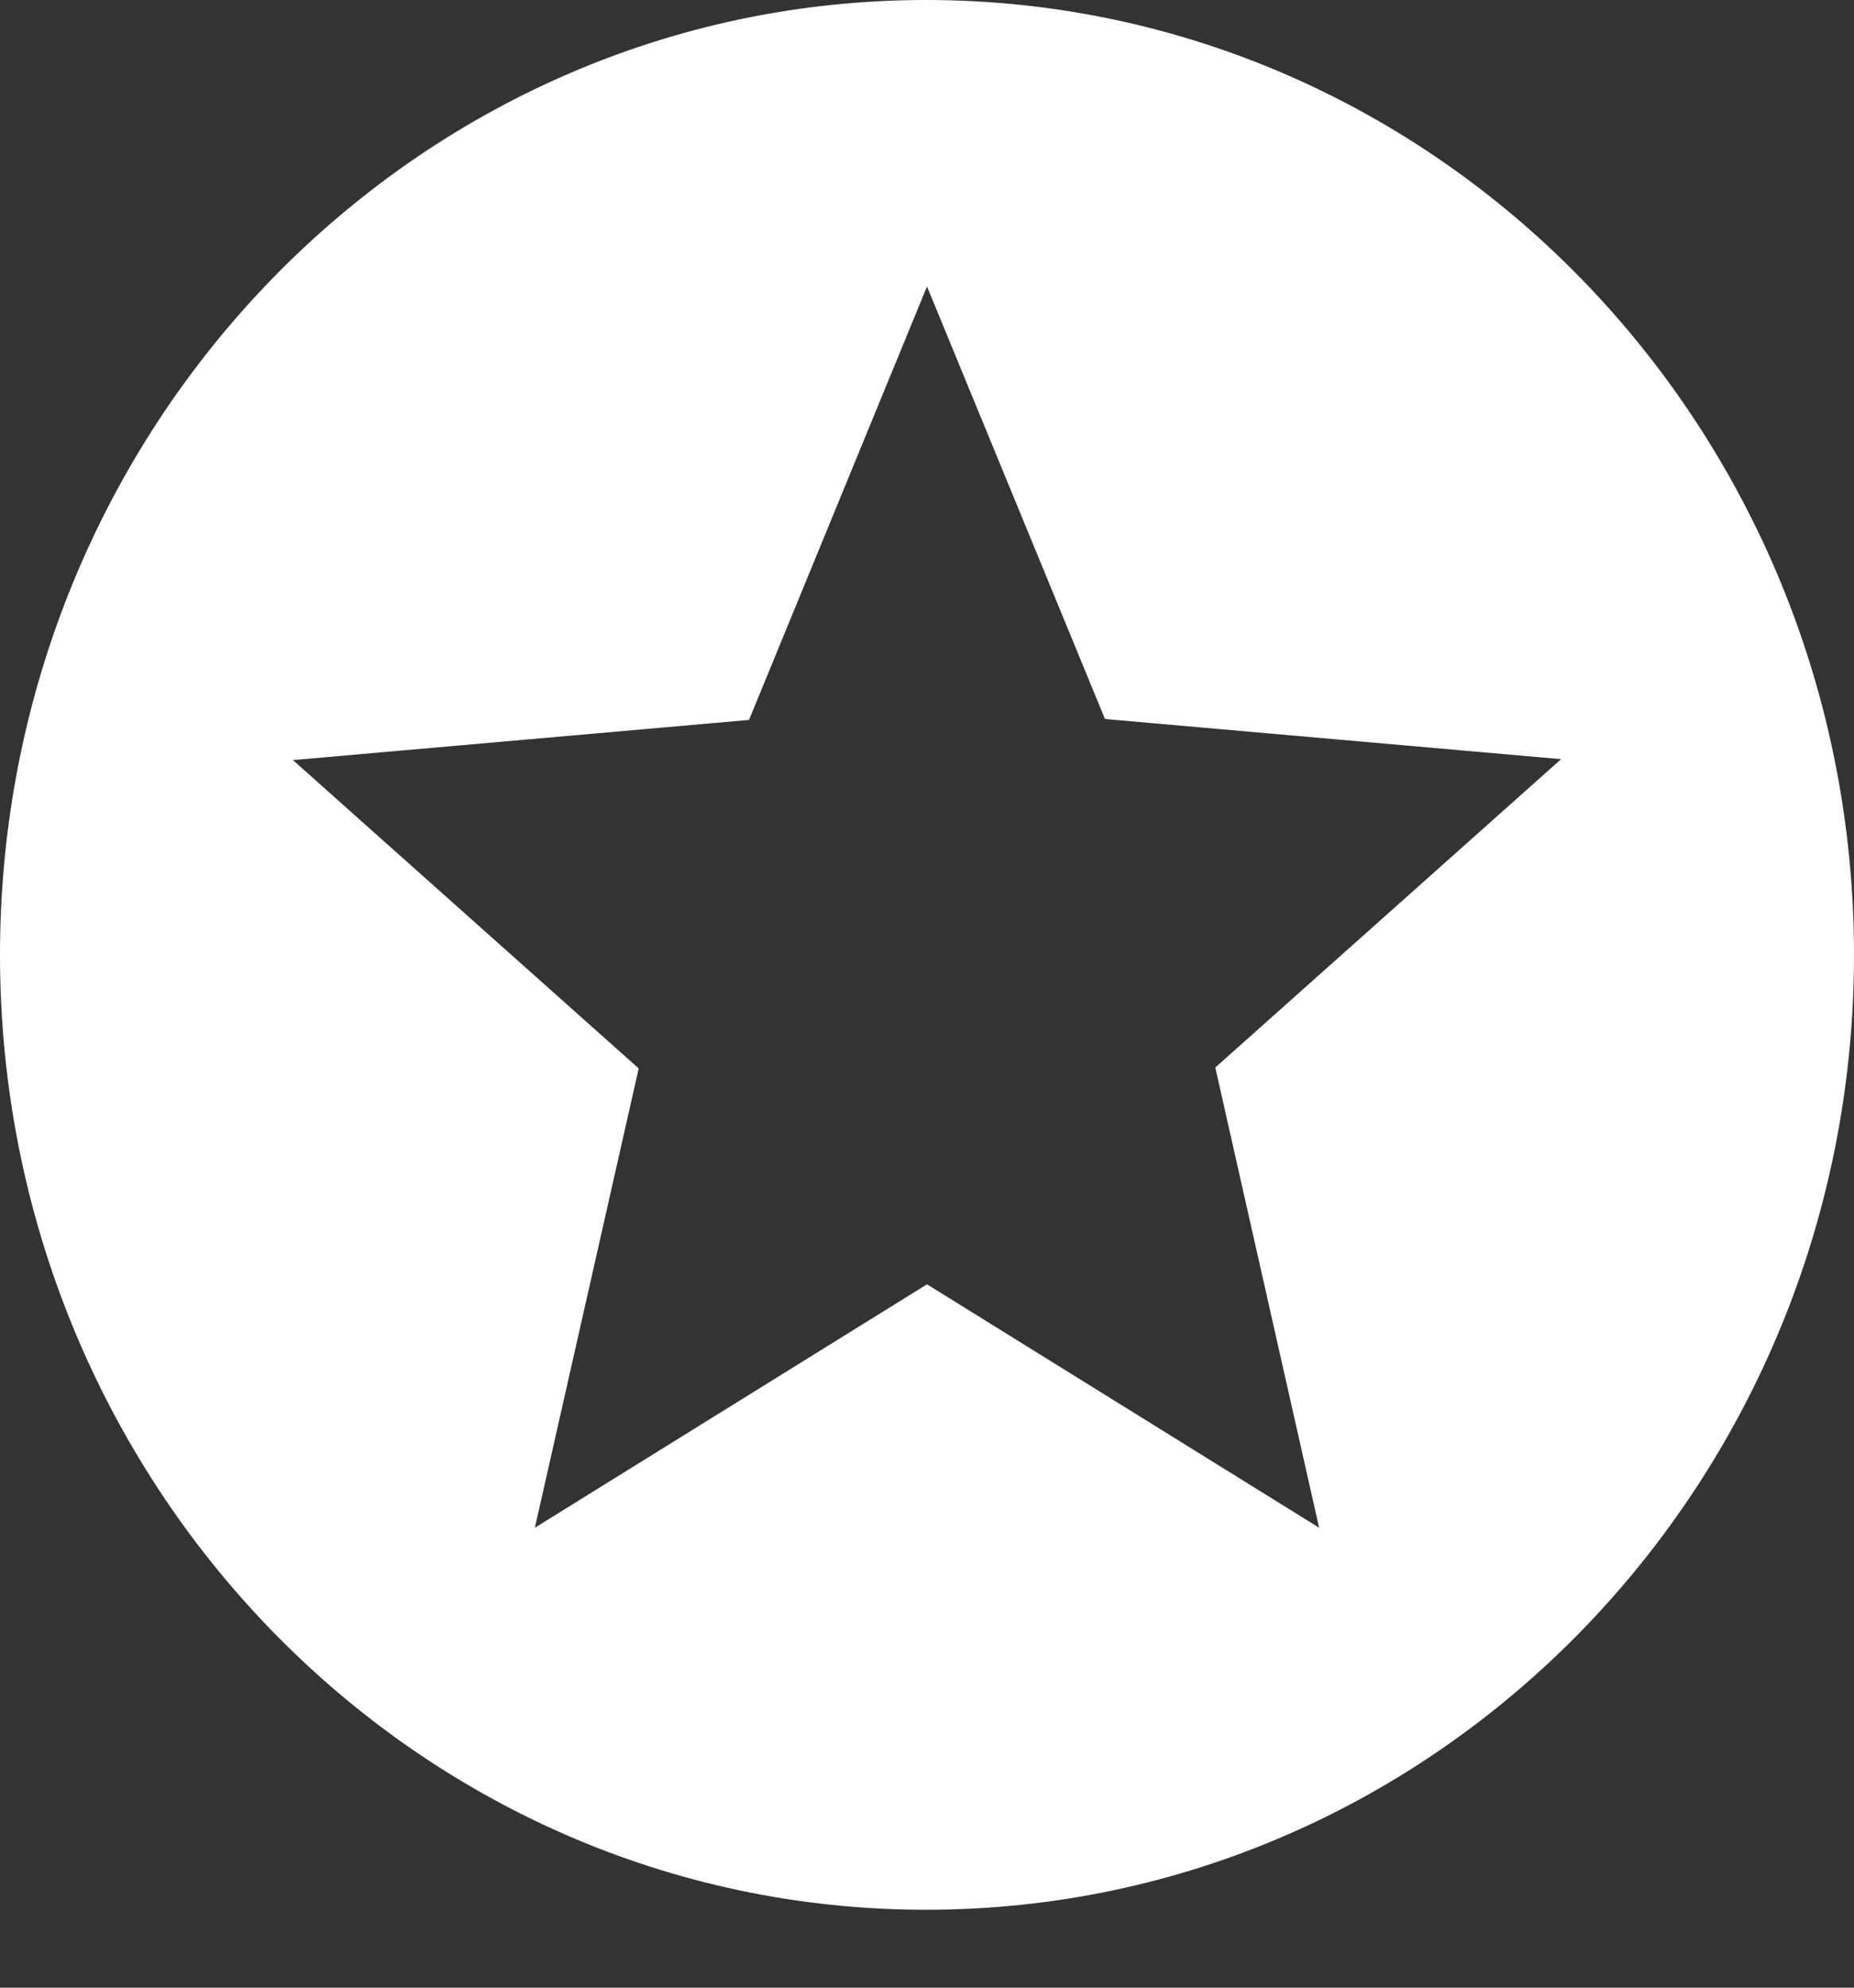
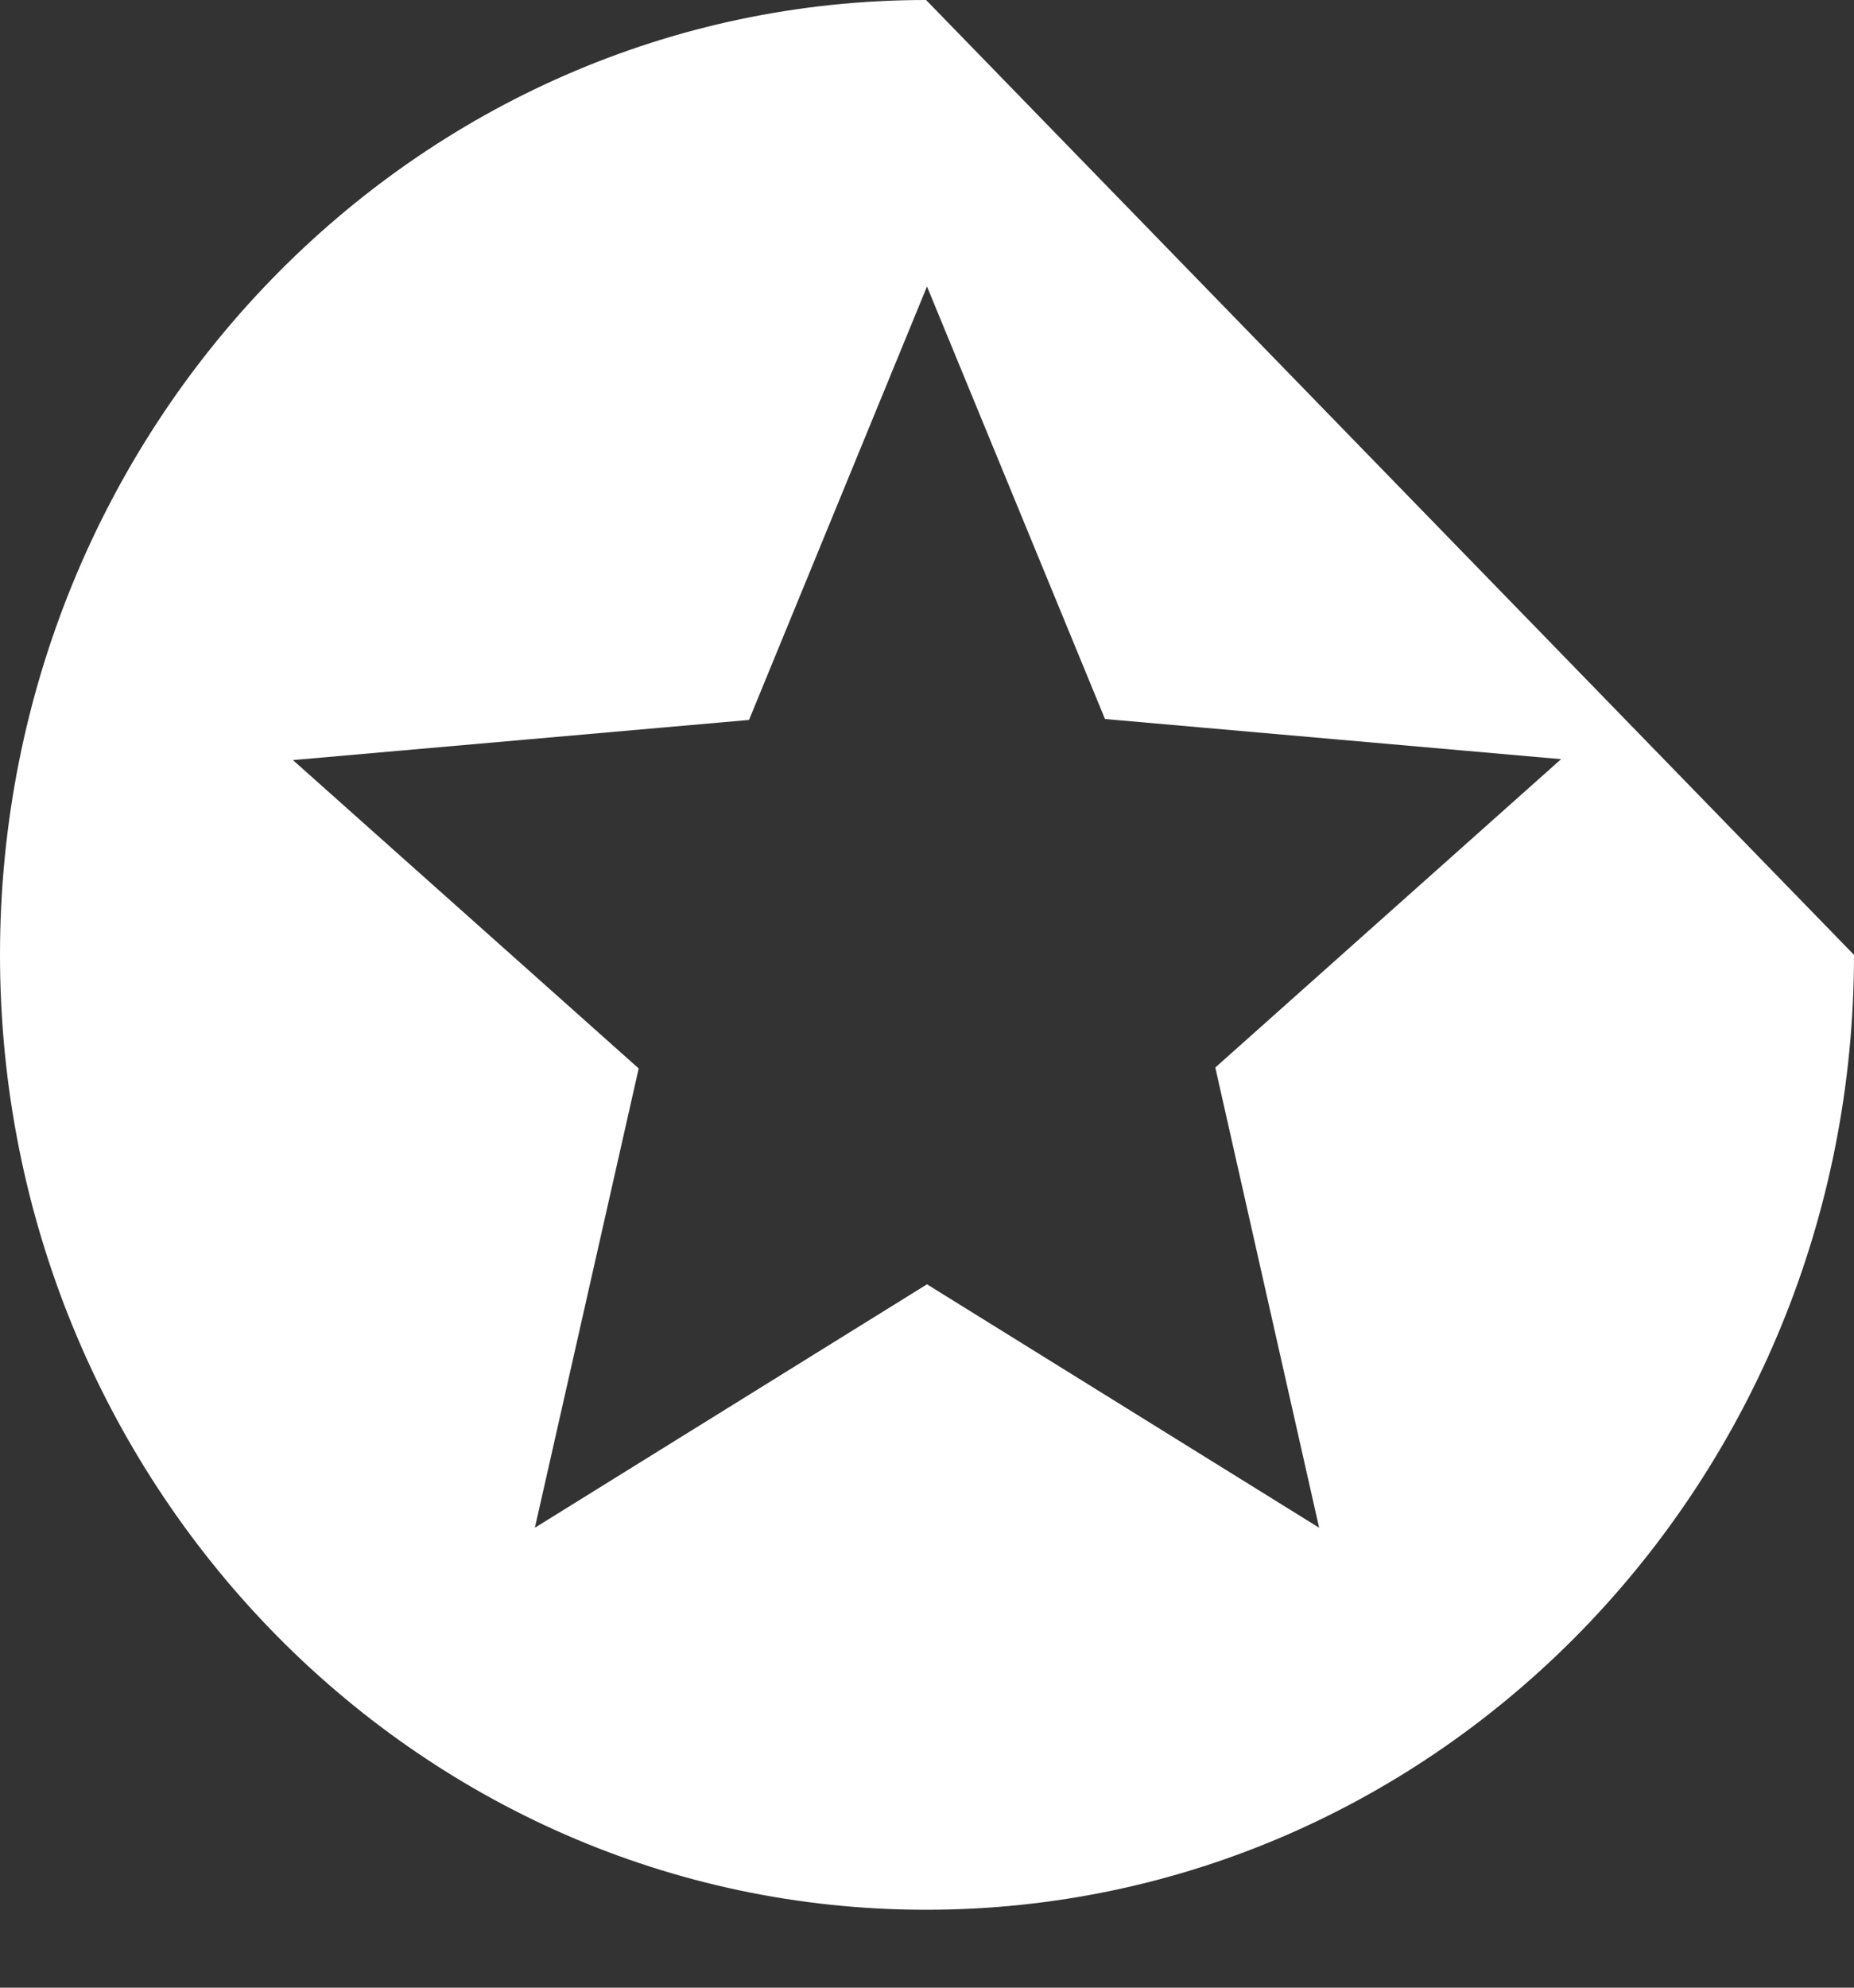
<svg xmlns="http://www.w3.org/2000/svg" width="14" height="15" viewBox="0 0 14 15" fill="none">
  <rect x="0" y="0" width="14" height="15" fill="#333333" stroke="none" />
-   <path d="M6.993 0C3.129 0 0 3.228 0 7.206C0 11.184 3.129 14.412 6.993 14.412C10.864 14.412 14 11.184 14 7.206C14 3.228 10.864 0 6.993 0ZM9.961 11.529L7 9.692L4.039 11.529L4.823 8.063L2.212 5.736L5.656 5.433L7 2.162L8.344 5.426L11.788 5.729L9.177 8.056L9.961 11.529Z" fill="white" />
+   <path d="M6.993 0C3.129 0 0 3.228 0 7.206C0 11.184 3.129 14.412 6.993 14.412C10.864 14.412 14 11.184 14 7.206ZM9.961 11.529L7 9.692L4.039 11.529L4.823 8.063L2.212 5.736L5.656 5.433L7 2.162L8.344 5.426L11.788 5.729L9.177 8.056L9.961 11.529Z" fill="white" />
</svg>